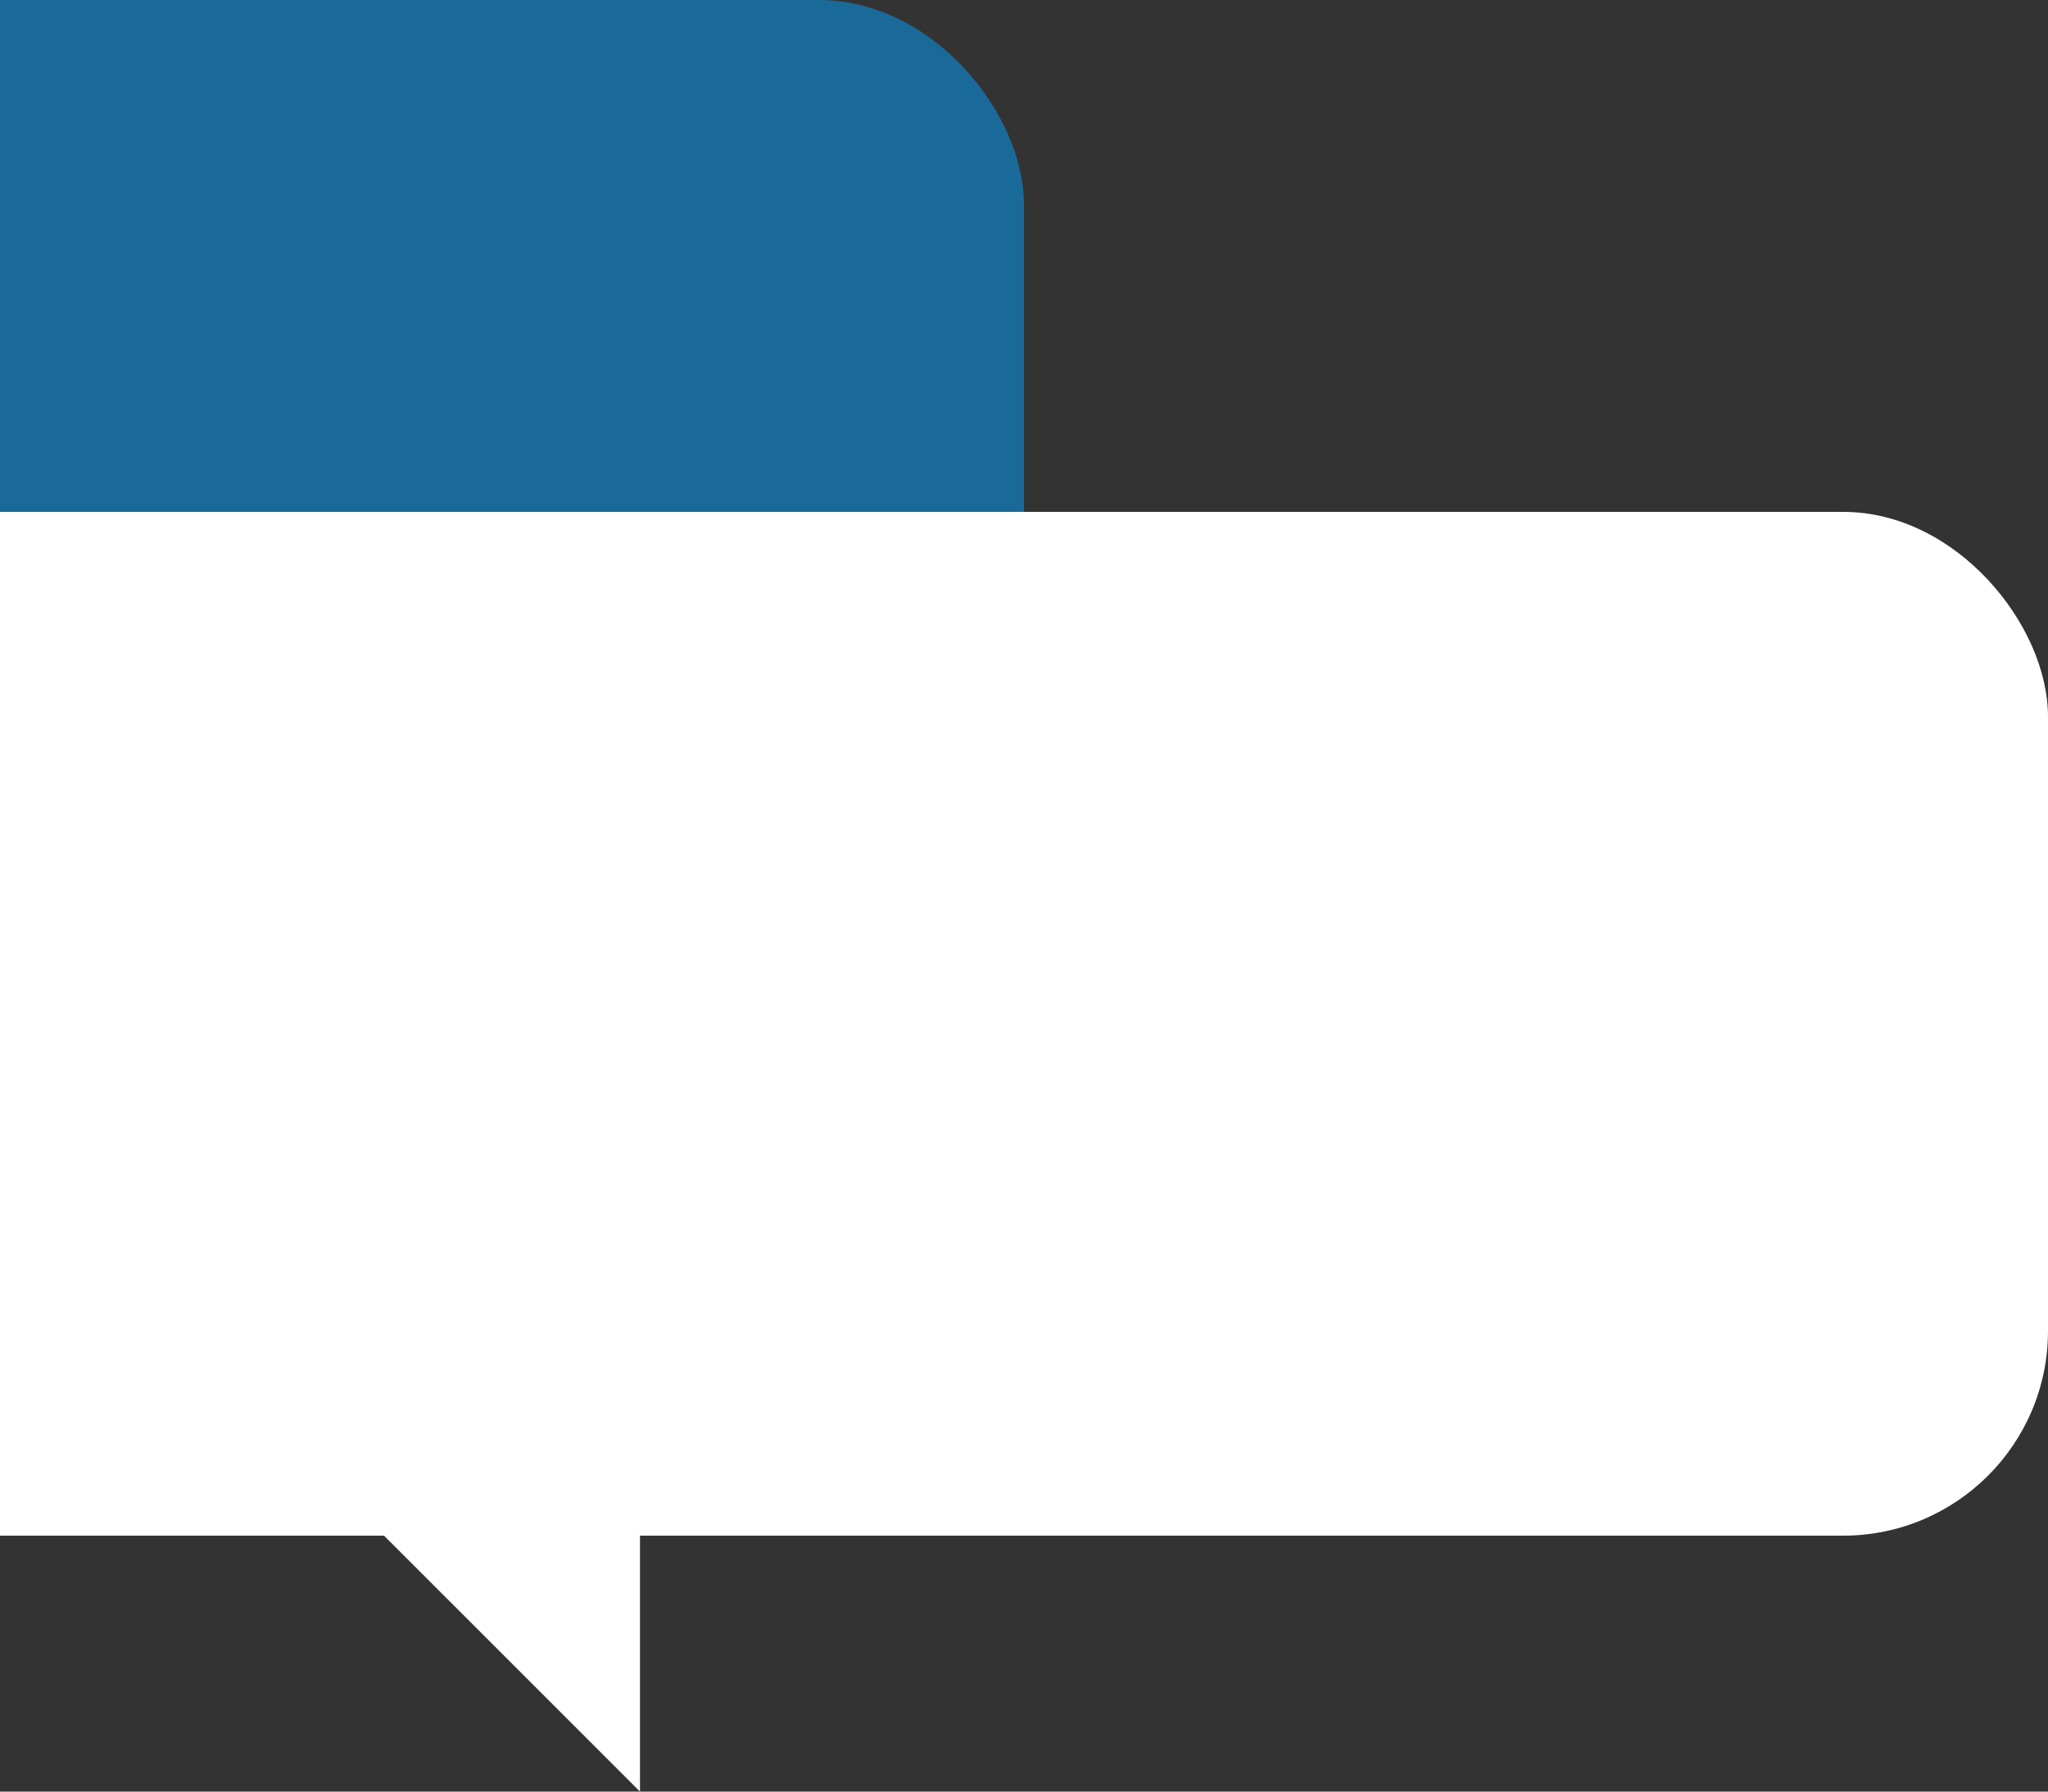
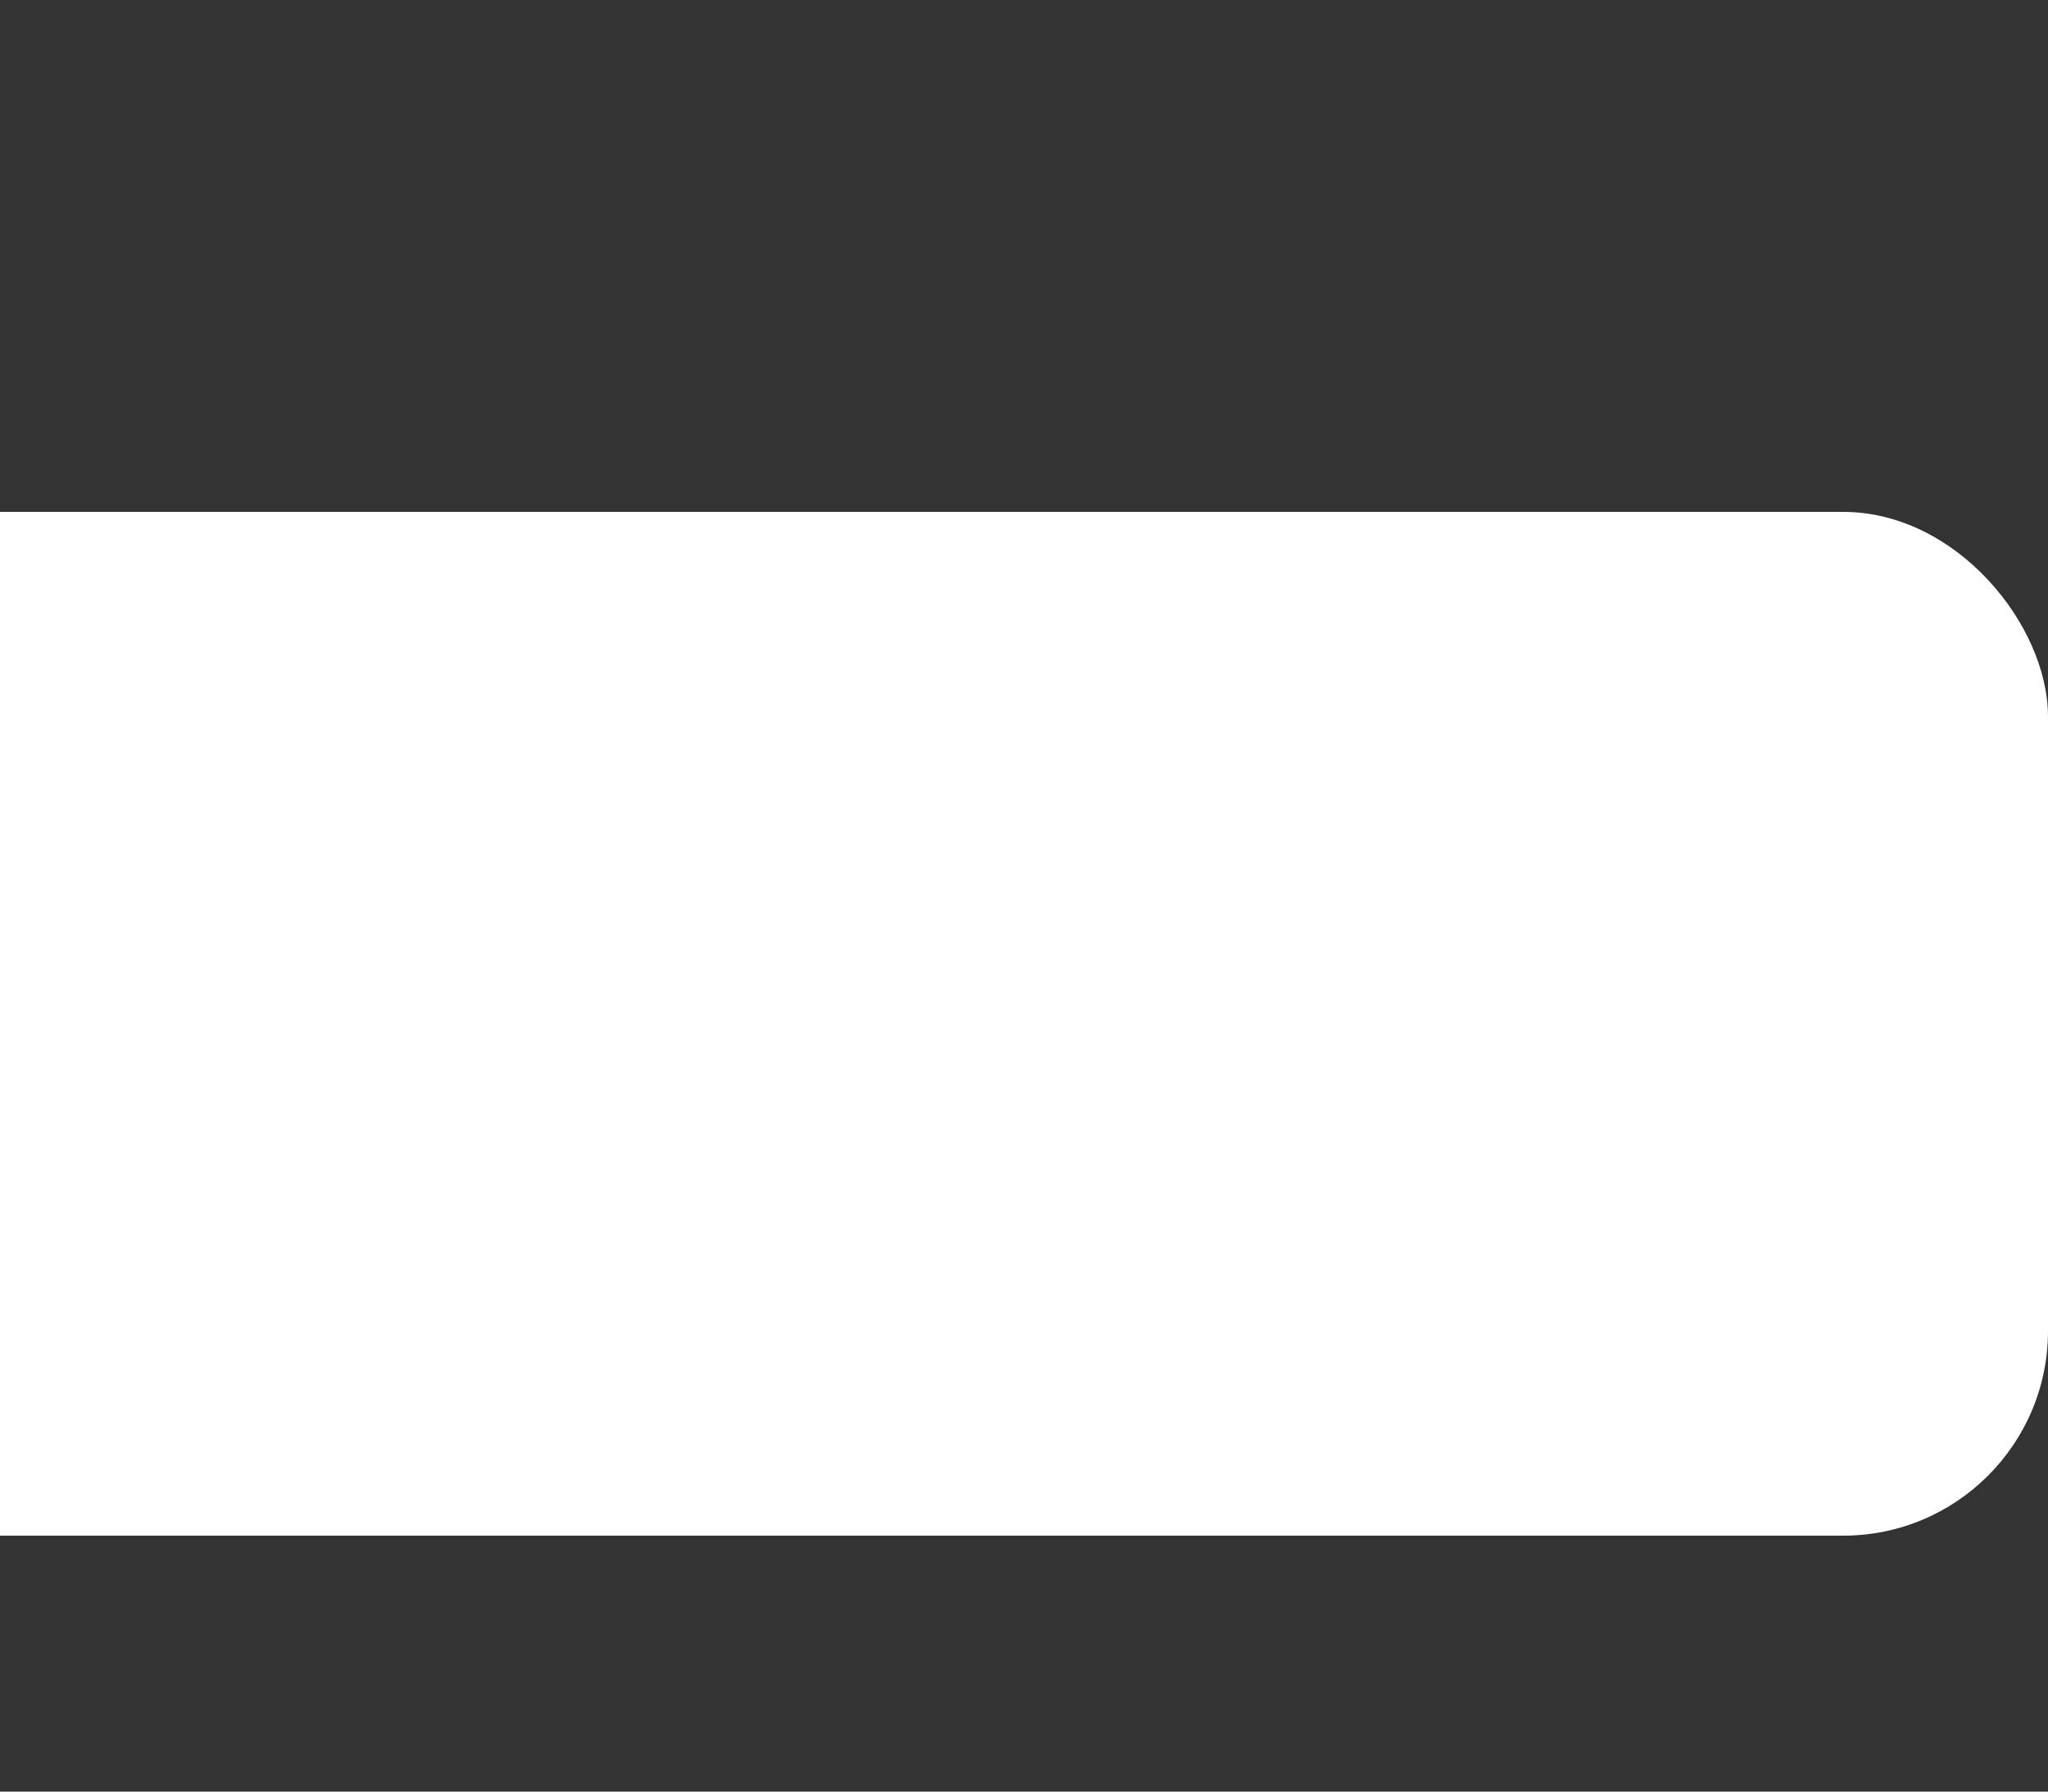
<svg xmlns="http://www.w3.org/2000/svg" id="fukidashi-illust_01.svg" width="160" height="140" viewBox="0 0 160 140">
  <rect x="0" y="0" width="160" height="140" fill="#333333" stroke="none" />
  <defs>
    <style>
      .cls-1 {
        fill: #ff0;
      }

      .cls-1, .cls-3, .cls-4 {
        fill-rule: evenodd;
      }

      .cls-1, .cls-2 {
        opacity: 0.5;
      }

      .cls-2, .cls-3 {
        fill: #00a0ff;
      }

      .cls-3 {
        mix-blend-mode: multiply;
      }

      .cls-4, .cls-5 {
        fill: #fff;
      }
    </style>
  </defs>
  <g id="吹き出し">
-     <path id="シェイプ_3" data-name="シェイプ 3" class="cls-1" d="M-90,828h20v20Z" transform="translate(0 -748)" />
-     <rect id="長方形_4" data-name="長方形 4" class="cls-2" x="-240" width="320" height="80" rx="16" ry="16" />
-     <path id="シェイプ_3-2" data-name="シェイプ 3" class="cls-3" d="M-90,828h20v20Z" transform="translate(0 -748)" />
-   </g>
+     </g>
  <g id="吹き出し-2" data-name="吹き出し">
-     <path id="シェイプ_3-3" data-name="シェイプ 3" class="cls-4" d="M30,868H50v20Z" transform="translate(0 -748)" />
    <rect id="長方形_4-2" data-name="長方形 4" class="cls-5" x="-80" y="40" width="240" height="80" rx="16" ry="16" />
  </g>
</svg>